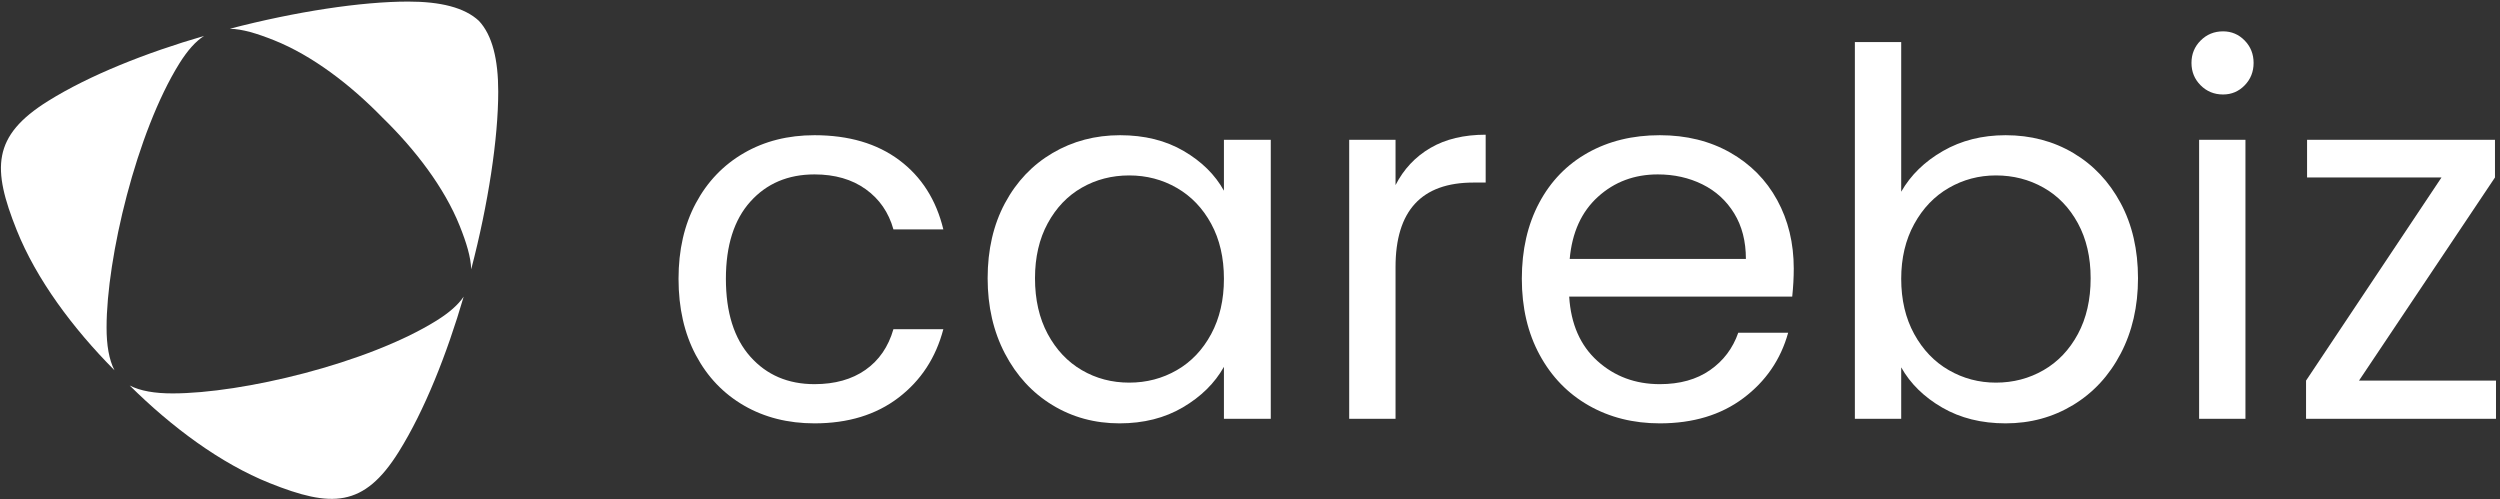
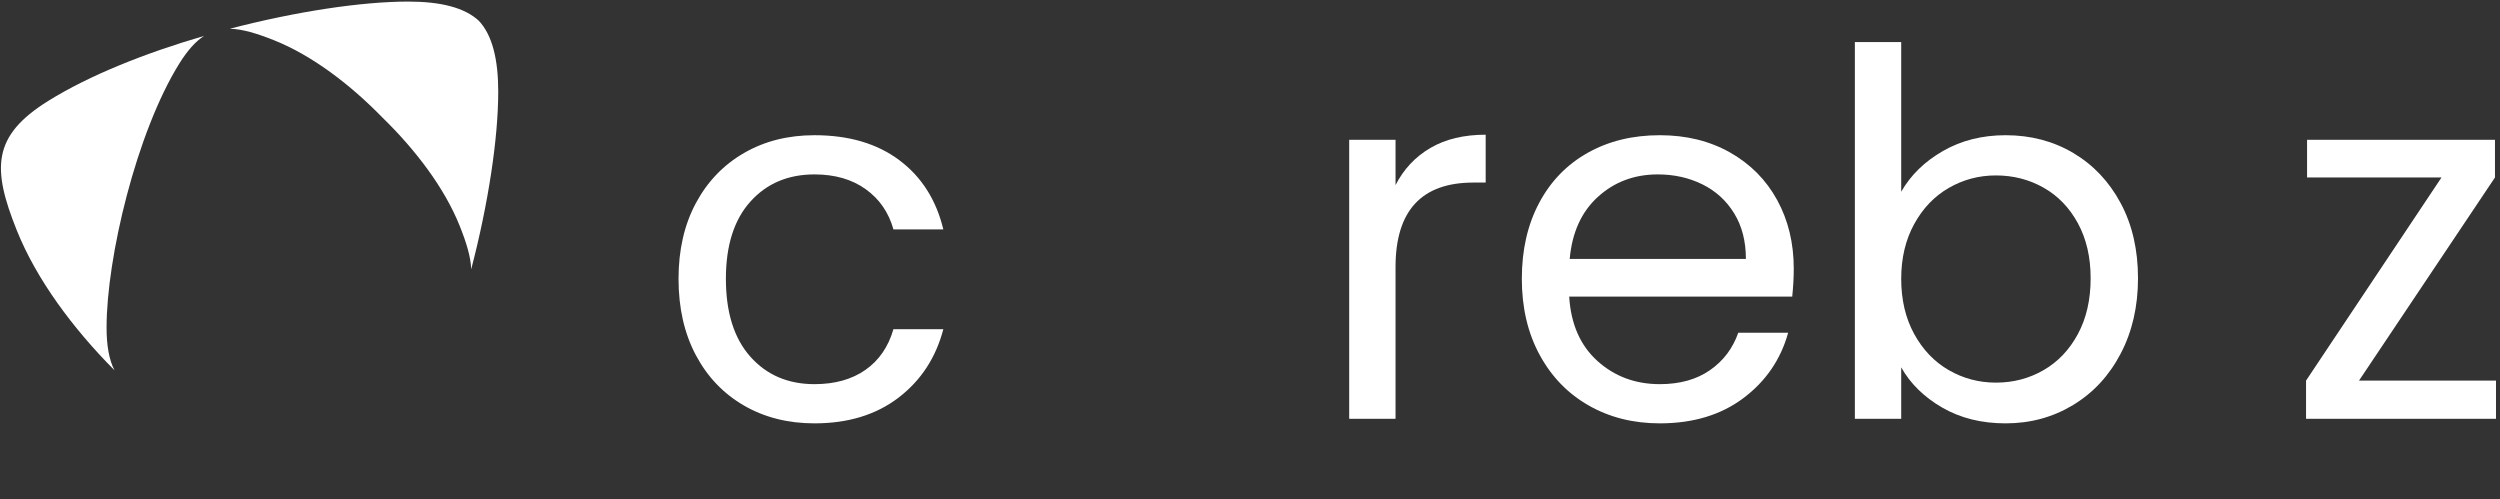
<svg xmlns="http://www.w3.org/2000/svg" width="100%" height="100%" viewBox="0 0 491 98" xml:space="preserve" style="fill-rule:evenodd;clip-rule:evenodd;stroke-linejoin:round;stroke-miterlimit:2;">
  <rect x="0" y="0" width="491" height="98" fill="#333333" stroke="none" />
  <g transform="matrix(1,0,0,1,-2007.21,-929.315)">
    <g transform="matrix(1,0,0,1,0,202.943)">
      <g transform="matrix(1.112,0,0,1.53,2013.58,703.418)">
        <path d="M114.113,50.788C114.113,47.085 115.133,43.85 117.171,41.083C119.21,38.317 122.043,36.171 125.671,34.646C129.298,33.121 133.451,32.359 138.128,32.359C144.184,32.359 149.175,33.426 153.103,35.561C157.03,37.696 159.623,40.658 160.883,44.449L152.068,44.449C151.229,42.27 149.595,40.55 147.167,39.286C144.738,38.023 141.725,37.391 138.128,37.391C133.451,37.391 129.673,38.556 126.795,40.887C123.917,43.218 122.478,46.518 122.478,50.788C122.478,55.101 123.917,58.434 126.795,60.786C129.673,63.139 133.451,64.315 138.128,64.315C141.725,64.315 144.723,63.705 147.122,62.485C149.52,61.266 151.169,59.523 152.068,57.257L160.883,57.257C159.563,60.917 156.925,63.847 152.968,66.047C149.01,68.247 144.064,69.347 138.128,69.347C133.451,69.347 129.298,68.585 125.671,67.06C122.043,65.535 119.21,63.379 117.171,60.59C115.133,57.802 114.113,54.535 114.113,50.788Z" style="fill:white;" />
-         <path d="M168.707,50.722C168.707,47.063 169.727,43.85 171.765,41.083C173.804,38.317 176.607,36.171 180.175,34.646C183.742,33.121 187.715,32.359 192.092,32.359C196.409,32.359 200.157,33.034 203.334,34.385C206.512,35.735 208.881,37.434 210.44,39.482L210.44,32.947L218.714,32.947L218.714,68.759L210.44,68.759L210.44,62.093C208.821,64.185 206.407,65.916 203.199,67.289C199.992,68.661 196.259,69.347 192.002,69.347C187.625,69.347 183.667,68.563 180.13,66.995C176.592,65.426 173.804,63.226 171.765,60.394C169.727,57.562 168.707,54.338 168.707,50.722ZM210.44,50.788C210.44,48.087 209.69,45.734 208.191,43.73C206.692,41.726 204.669,40.19 202.12,39.123C199.572,38.055 196.769,37.522 193.711,37.522C190.653,37.522 187.865,38.044 185.346,39.09C182.828,40.136 180.819,41.66 179.32,43.665C177.821,45.669 177.072,48.021 177.072,50.722C177.072,53.467 177.821,55.852 179.32,57.878C180.819,59.904 182.828,61.451 185.346,62.518C187.865,63.586 190.653,64.119 193.711,64.119C196.769,64.119 199.572,63.586 202.12,62.518C204.669,61.451 206.692,59.904 208.191,57.878C209.69,55.852 210.44,53.489 210.44,50.788Z" style="fill:white;" />
        <path d="M240.75,38.763C242.189,36.716 244.242,35.125 246.911,33.993C249.579,32.86 252.832,32.294 256.669,32.294L256.669,38.437L254.511,38.437C245.337,38.437 240.75,42.053 240.75,49.285L240.75,68.759L232.565,68.759L232.565,32.947L240.75,32.947L240.75,38.763Z" style="fill:white;" />
        <path d="M311.083,49.481C311.083,50.613 310.993,51.812 310.813,53.075L271.419,53.075C271.719,56.604 273.383,59.36 276.411,61.342C279.439,63.324 283.112,64.315 287.429,64.315C290.966,64.315 293.919,63.716 296.288,62.518C298.656,61.32 300.32,59.719 301.28,57.715L310.094,57.715C308.775,61.157 306.136,63.956 302.179,66.112C298.222,68.269 293.305,69.347 287.429,69.347C282.752,69.347 278.57,68.585 274.882,67.06C271.194,65.535 268.301,63.368 266.203,60.558C264.104,57.748 263.055,54.491 263.055,50.788C263.055,47.085 264.074,43.839 266.113,41.051C268.151,38.262 271.015,36.117 274.702,34.614C278.39,33.11 282.632,32.359 287.429,32.359C292.106,32.359 296.243,33.1 299.841,34.581C303.438,36.062 306.211,38.099 308.16,40.691C310.109,43.283 311.083,46.213 311.083,49.481ZM302.629,48.239C302.629,45.974 301.939,44.024 300.56,42.39C299.181,40.756 297.307,39.515 294.939,38.665C292.57,37.816 289.947,37.391 287.069,37.391C282.932,37.391 279.409,38.349 276.501,40.266C273.593,42.183 271.929,44.841 271.509,48.239L302.629,48.239Z" style="fill:white;" />
        <path d="M330.06,39.613C331.739,37.478 334.198,35.735 337.436,34.385C340.673,33.034 344.361,32.359 348.498,32.359C352.935,32.359 356.923,33.121 360.46,34.646C363.998,36.171 366.786,38.317 368.825,41.083C370.863,43.85 371.883,47.063 371.883,50.722C371.883,54.338 370.863,57.562 368.825,60.394C366.786,63.226 363.983,65.426 360.415,66.995C356.848,68.563 352.875,69.347 348.498,69.347C344.241,69.347 340.509,68.672 337.301,67.321C334.093,65.971 331.679,64.25 330.06,62.159L330.06,68.759L321.876,68.759L321.876,20.4L330.06,20.4L330.06,39.613ZM363.518,50.722C363.518,48.021 362.769,45.669 361.27,43.665C359.771,41.66 357.747,40.136 355.199,39.09C352.651,38.044 349.847,37.522 346.789,37.522C343.791,37.522 341.018,38.055 338.47,39.123C335.922,40.19 333.883,41.737 332.354,43.763C330.825,45.788 330.06,48.13 330.06,50.788C330.06,53.489 330.825,55.852 332.354,57.878C333.883,59.904 335.922,61.451 338.47,62.518C341.018,63.586 343.791,64.119 346.789,64.119C349.847,64.119 352.651,63.586 355.199,62.518C357.747,61.451 359.771,59.904 361.27,57.878C362.769,55.852 363.518,53.467 363.518,50.722Z" style="fill:white;" />
-         <path d="M386.903,27.131C385.344,27.131 384.025,26.739 382.945,25.955C381.866,25.17 381.327,24.212 381.327,23.079C381.327,21.946 381.866,20.988 382.945,20.204C384.025,19.42 385.344,19.027 386.903,19.027C388.402,19.027 389.676,19.42 390.725,20.204C391.775,20.988 392.299,21.946 392.299,23.079C392.299,24.212 391.775,25.17 390.725,25.955C389.676,26.739 388.402,27.131 386.903,27.131ZM390.86,32.947L390.86,68.759L382.676,68.759L382.676,32.947L390.86,32.947Z" style="fill:white;" />
        <path d="M410.917,63.858L435.111,63.858L435.111,68.759L401.563,68.759L401.563,63.858L425.487,37.783L401.743,37.783L401.743,32.947L434.931,32.947L434.931,37.783L410.917,63.858Z" style="fill:white;" />
      </g>
      <g transform="matrix(1.057,1.057,-1.057,1.057,386.641,-1984)">
        <path d="M2093.73,539.282C2085.94,539.251 2078.02,538.083 2071.63,535.346C2063.62,531.916 2060.58,528.899 2062.55,520.424C2064,514.177 2067.16,506.87 2070.99,499.895C2070.71,501.198 2070.8,502.765 2071.25,504.733C2073.67,515.148 2082.56,529.582 2089.01,536.03C2090.66,537.688 2092.24,538.806 2093.73,539.282Z" style="fill:white;" />
      </g>
      <g transform="matrix(1.057,1.057,-1.057,1.057,386.641,-1984)">
        <path d="M2072.72,496.833C2077.24,489.125 2082.41,482.101 2086.76,477.746C2089.75,474.752 2092.55,473.048 2095.13,472.962C2097.7,473.048 2100.51,474.752 2103.5,477.746C2107.84,482.087 2112.99,489.081 2117.49,496.76C2116.31,495.656 2114.61,494.745 2112.38,493.79C2107.41,491.663 2101.18,490.828 2095.15,490.909C2089.11,490.828 2082.88,491.663 2077.91,493.79C2075.64,494.766 2073.91,495.696 2072.72,496.833Z" style="fill:white;" />
      </g>
      <g transform="matrix(1.057,1.057,-1.057,1.057,386.641,-1984)">
-         <path d="M2119.33,499.995C2123.13,506.939 2126.27,514.206 2127.71,520.424C2129.68,528.899 2126.64,531.916 2118.63,535.346C2112.25,538.079 2104.34,539.247 2096.56,539.282C2098.05,538.806 2099.63,537.687 2101.28,536.03C2107.73,529.582 2116.62,515.148 2119.04,504.733C2119.48,502.814 2119.58,501.277 2119.33,499.995Z" style="fill:white;" />
-       </g>
+         </g>
    </g>
  </g>
</svg>